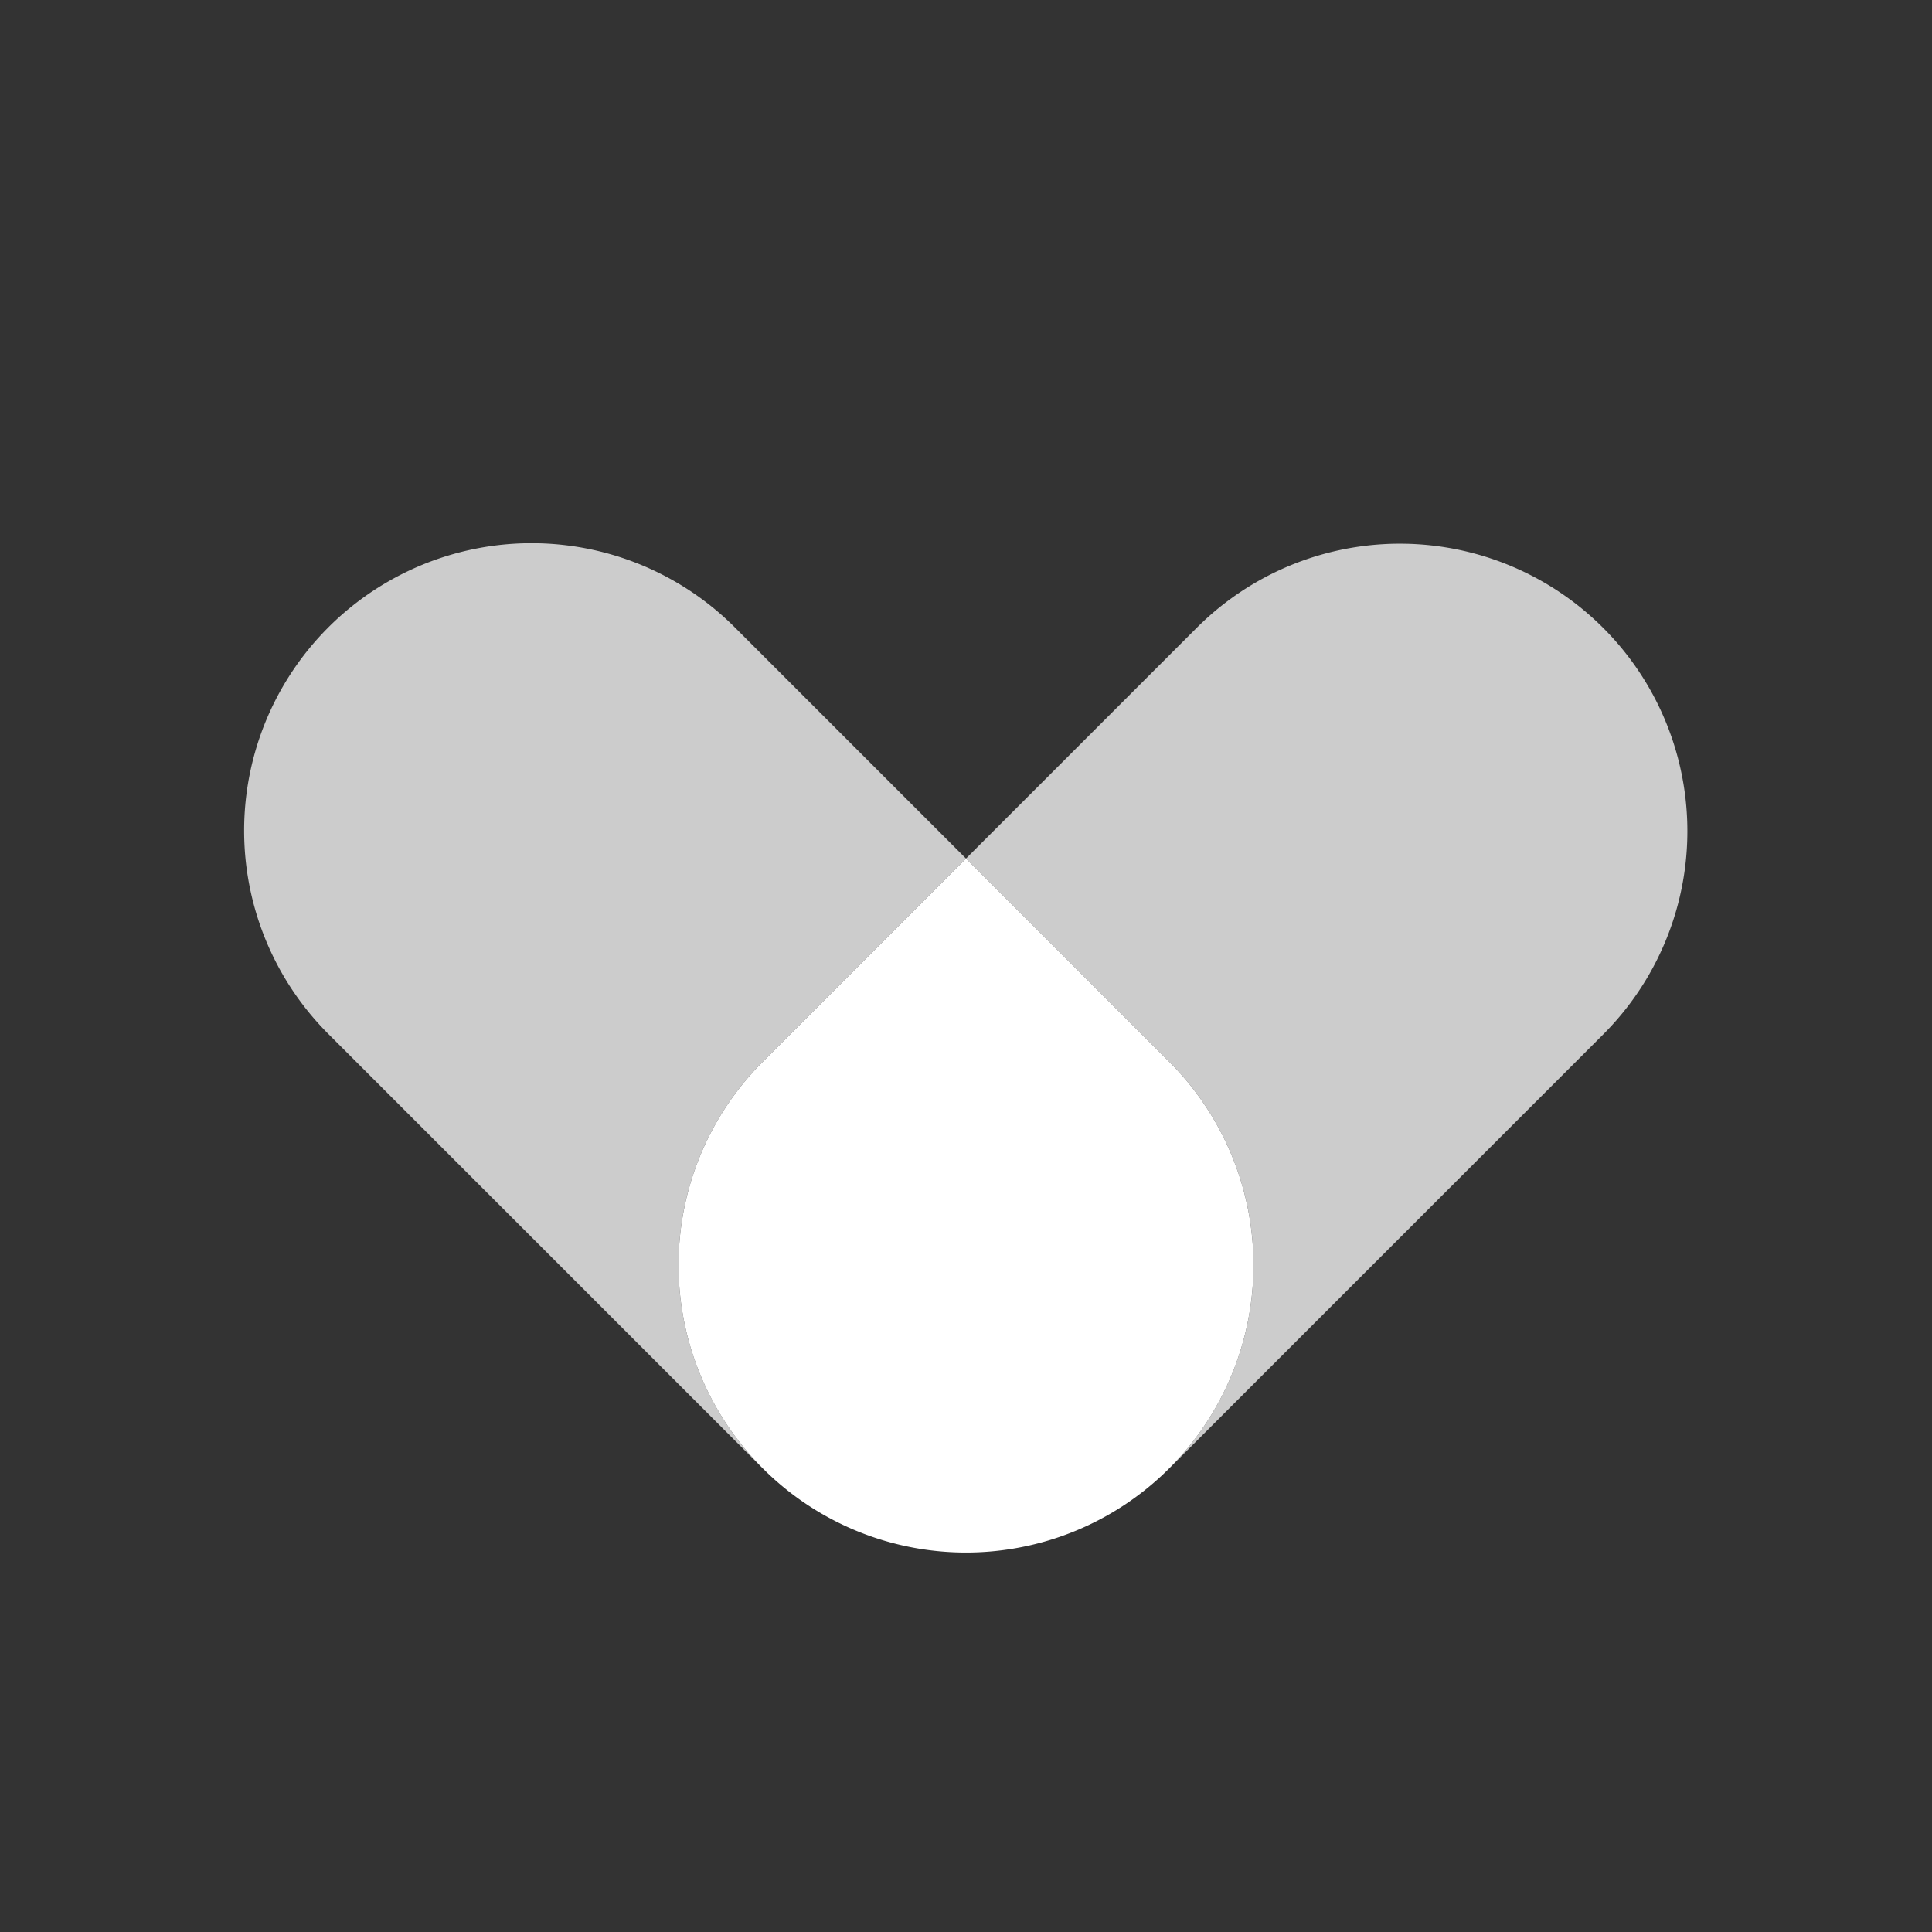
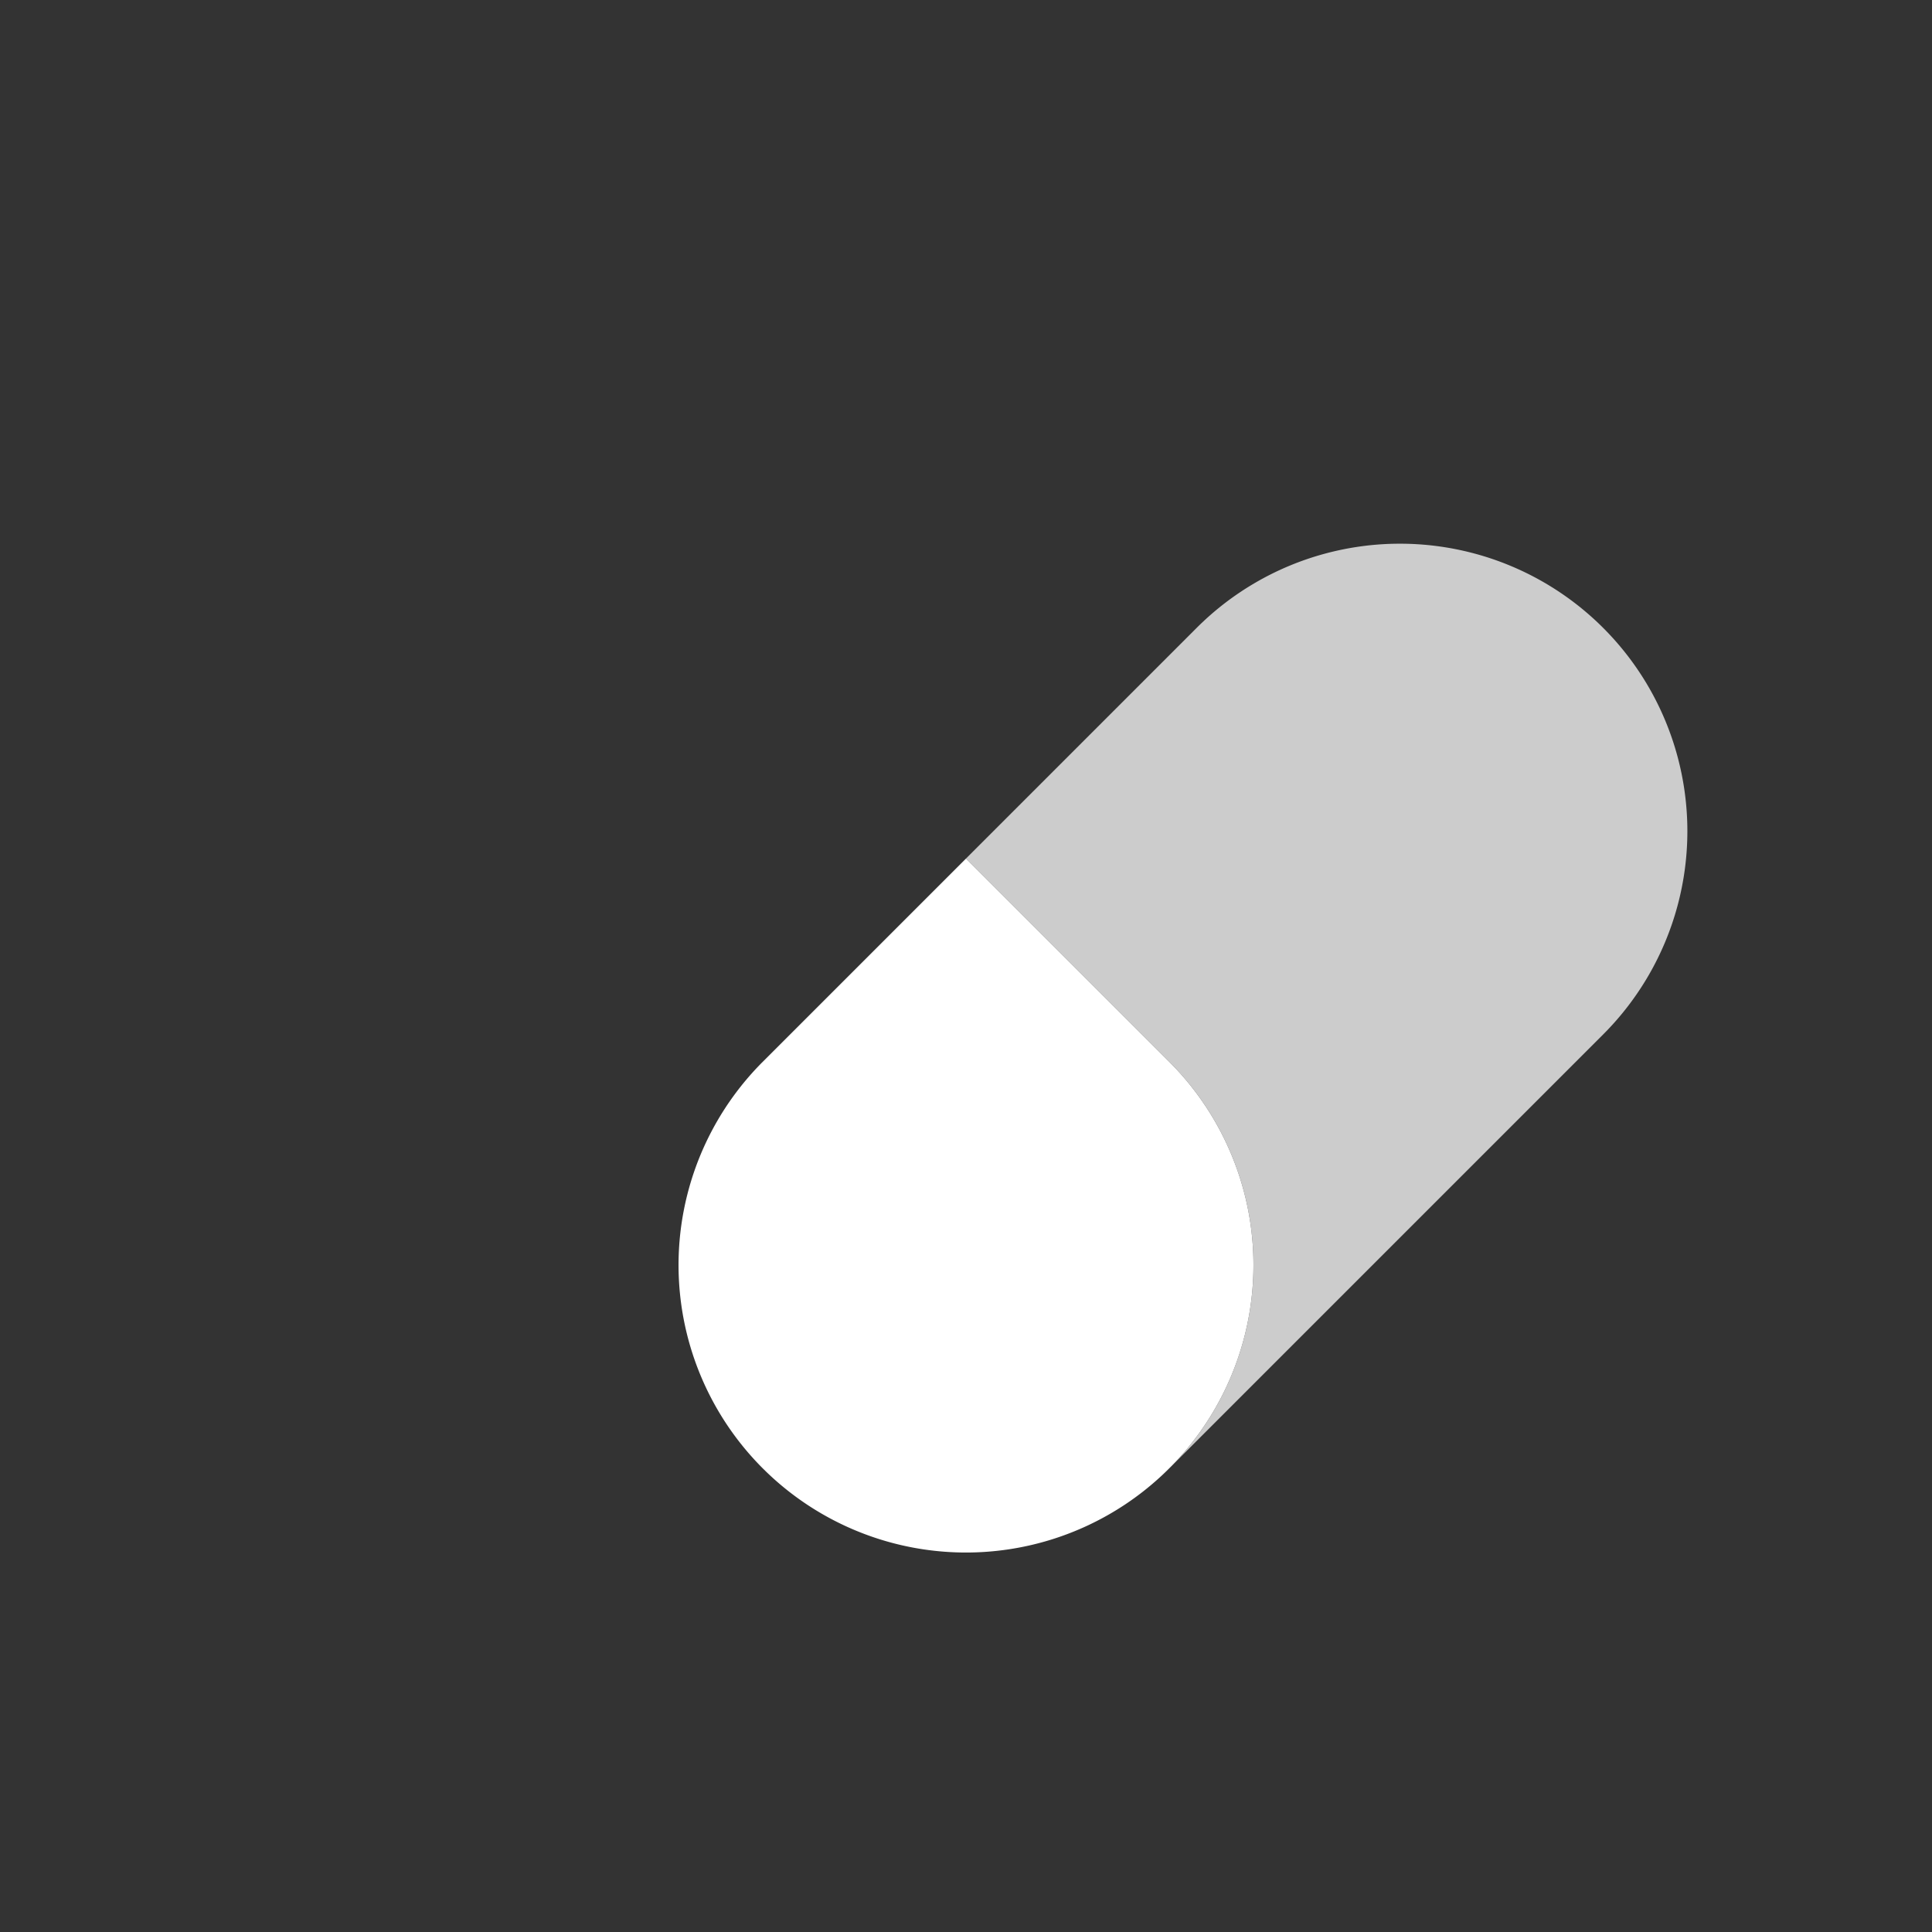
<svg xmlns="http://www.w3.org/2000/svg" id="Layer_1" data-name="Layer 1" width="1200" height="1200" viewBox="0 0 1200 1200">
  <rect x="0" y="0" width="1200" height="1200" fill="#333333" stroke="none" />
  <defs>
    <style>.cls-1,.cls-2{fill:#fff;}.cls-1{opacity:0.75;}</style>
  </defs>
  <title>icon</title>
-   <path class="cls-1" d="M473.75,659.505,600,533.255,456.738,389.994a178.545,178.545,0,1,0-252.5,252.5L473.75,912.006A178.544,178.544,0,0,1,473.75,659.505Z" />
  <path class="cls-1" d="M995.762,389.994a178.544,178.544,0,0,0-252.5,0L600,533.255l126.251,126.25a178.546,178.546,0,0,1,0,252.5L995.762,642.5A178.546,178.546,0,0,0,995.762,389.994Z" />
  <path class="cls-2" d="M726.251,659.505,600,533.255,473.75,659.505a178.545,178.545,0,1,0,252.5,0Z" />
</svg>